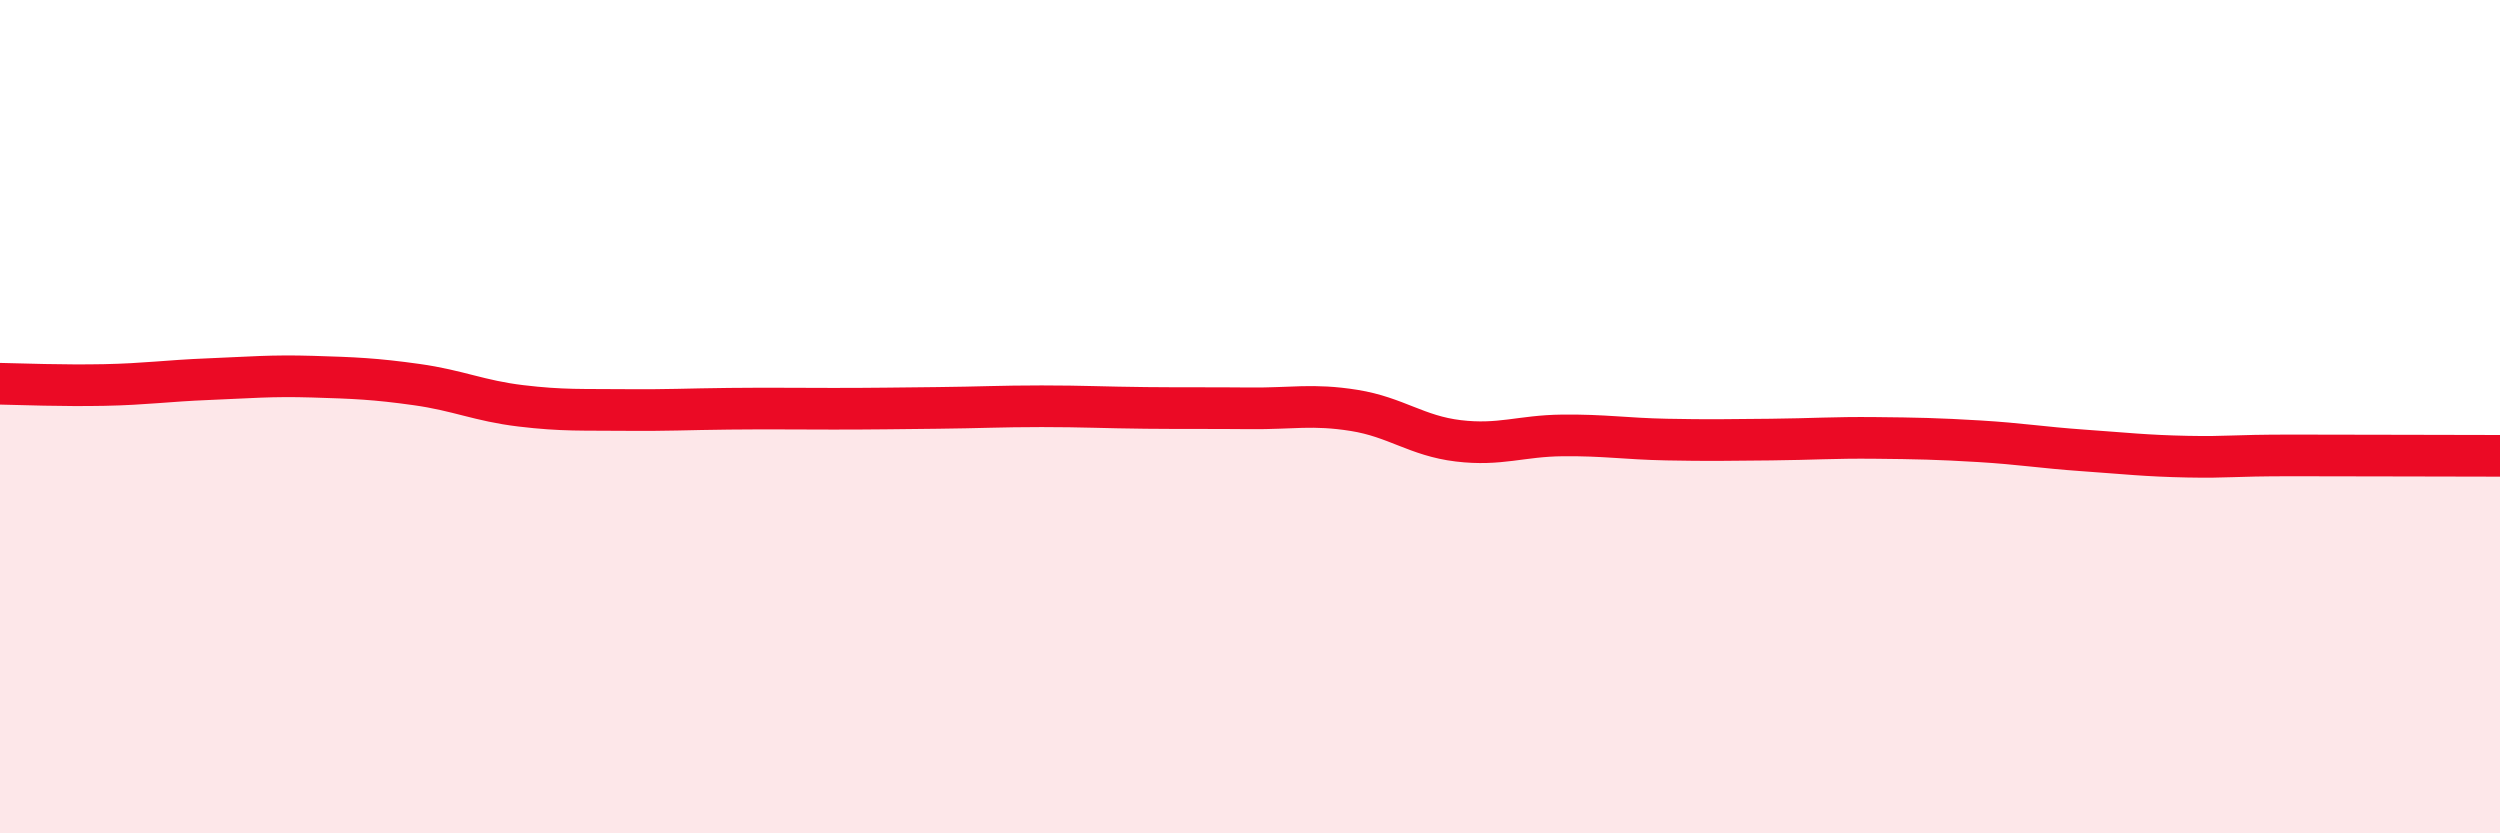
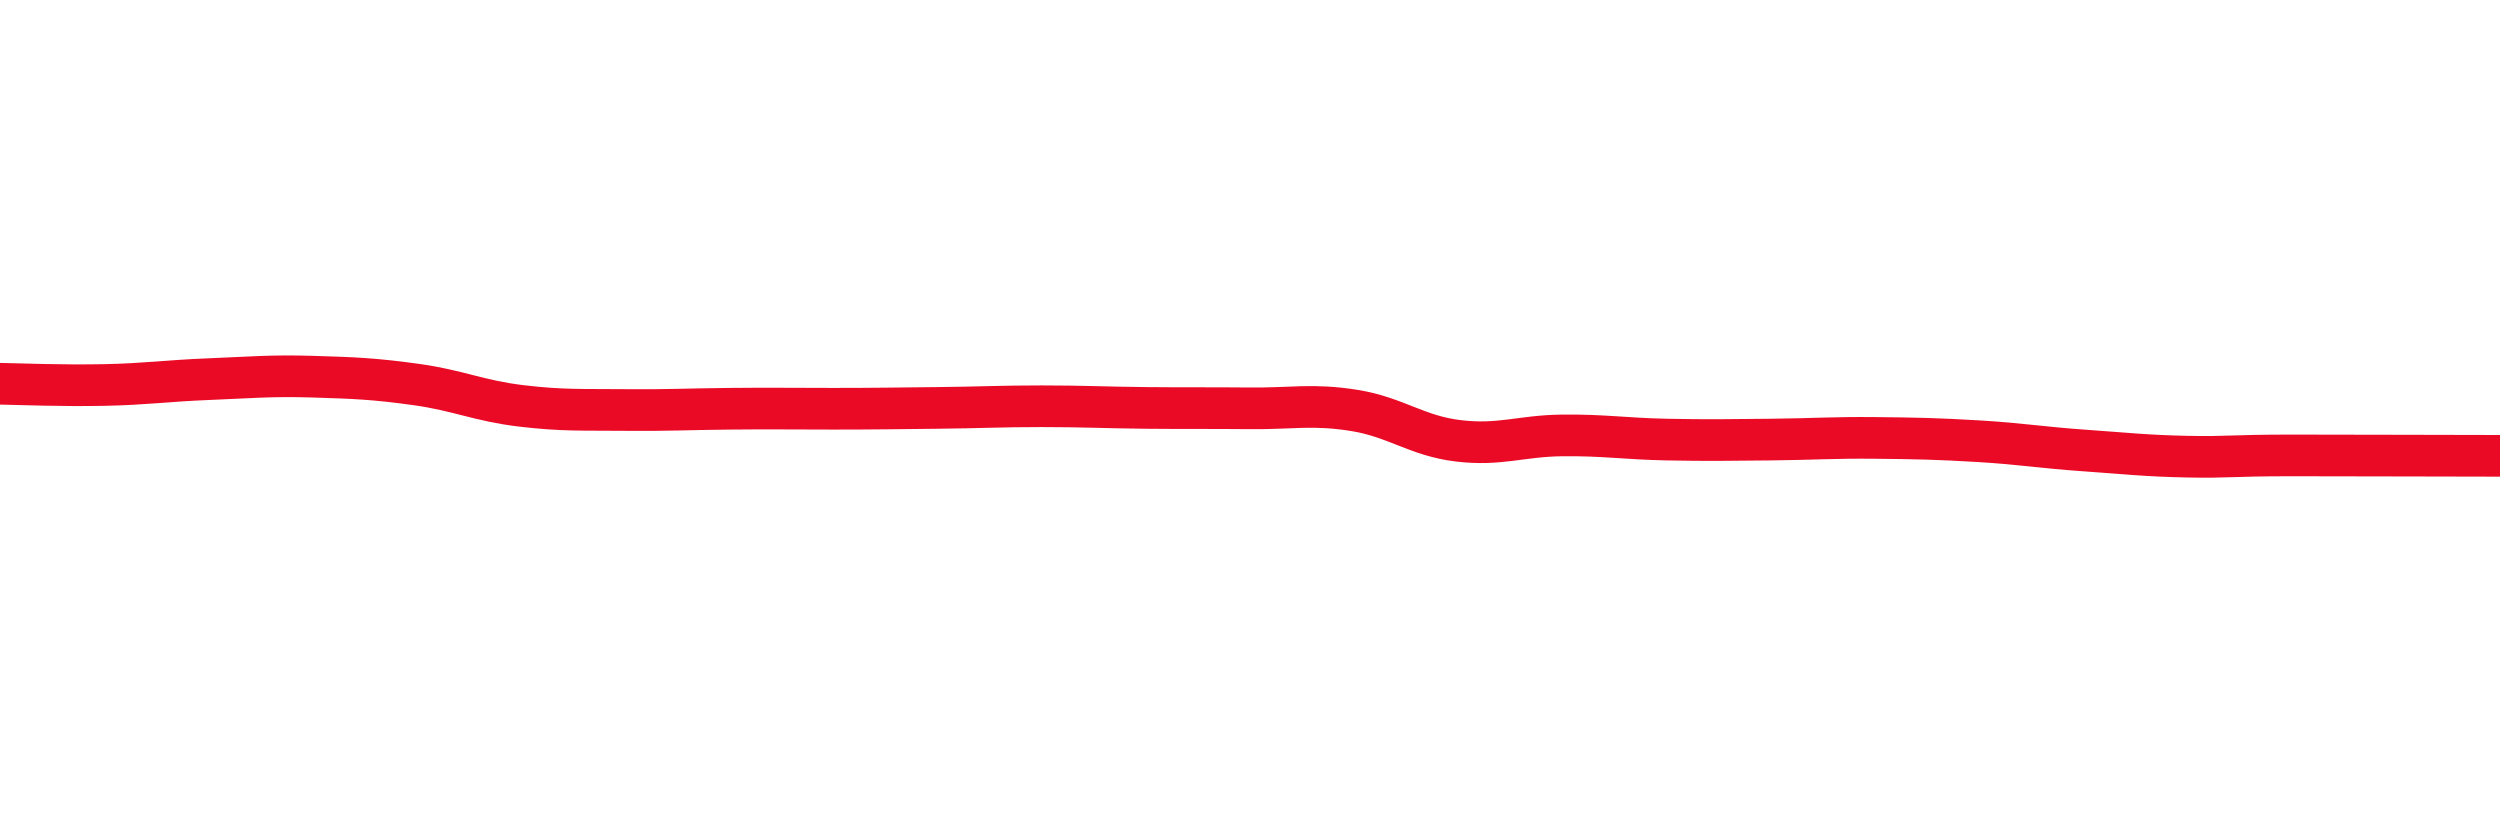
<svg xmlns="http://www.w3.org/2000/svg" width="60" height="20" viewBox="0 0 60 20">
-   <path d="M 0,9.21 C 0.5,9.22 1.5,9.26 2.5,9.24 C 3.5,9.22 4,9.14 5,9.1 C 6,9.06 6.5,9.01 7.5,9.04 C 8.5,9.07 9,9.09 10,9.23 C 11,9.37 11.5,9.62 12.5,9.74 C 13.5,9.86 14,9.83 15,9.84 C 16,9.85 16.5,9.82 17.5,9.81 C 18.5,9.8 19,9.81 20,9.81 C 21,9.81 21.5,9.8 22.5,9.79 C 23.5,9.78 24,9.75 25,9.75 C 26,9.75 26.5,9.78 27.5,9.79 C 28.5,9.8 29,9.79 30,9.8 C 31,9.81 31.5,9.69 32.5,9.85 C 33.5,10.01 34,10.46 35,10.58 C 36,10.7 36.5,10.46 37.5,10.45 C 38.5,10.44 39,10.53 40,10.55 C 41,10.57 41.5,10.56 42.5,10.55 C 43.5,10.54 44,10.5 45,10.51 C 46,10.52 46.5,10.53 47.5,10.59 C 48.5,10.65 49,10.74 50,10.81 C 51,10.88 51.5,10.94 52.5,10.96 C 53.5,10.98 53.5,10.93 55,10.93 C 56.5,10.93 59,10.94 60,10.94L60 20L0 20Z" fill="#EB0A25" opacity="0.1" stroke-linecap="round" stroke-linejoin="round" />
  <path d="M 0,9.21 C 0.5,9.22 1.5,9.26 2.5,9.24 C 3.5,9.22 4,9.14 5,9.1 C 6,9.06 6.5,9.01 7.5,9.04 C 8.5,9.07 9,9.09 10,9.23 C 11,9.37 11.5,9.62 12.5,9.74 C 13.5,9.86 14,9.83 15,9.84 C 16,9.85 16.5,9.82 17.5,9.81 C 18.5,9.8 19,9.81 20,9.81 C 21,9.81 21.5,9.8 22.5,9.79 C 23.5,9.78 24,9.75 25,9.75 C 26,9.75 26.5,9.78 27.5,9.79 C 28.5,9.8 29,9.79 30,9.8 C 31,9.81 31.5,9.69 32.5,9.85 C 33.5,10.01 34,10.46 35,10.58 C 36,10.7 36.5,10.46 37.5,10.45 C 38.5,10.44 39,10.53 40,10.55 C 41,10.57 41.5,10.56 42.5,10.55 C 43.5,10.54 44,10.5 45,10.51 C 46,10.52 46.5,10.53 47.5,10.59 C 48.5,10.65 49,10.74 50,10.81 C 51,10.88 51.5,10.94 52.5,10.96 C 53.5,10.98 53.5,10.93 55,10.93 C 56.5,10.93 59,10.94 60,10.94" stroke="#EB0A25" stroke-width="1" fill="none" stroke-linecap="round" stroke-linejoin="round" />
</svg>